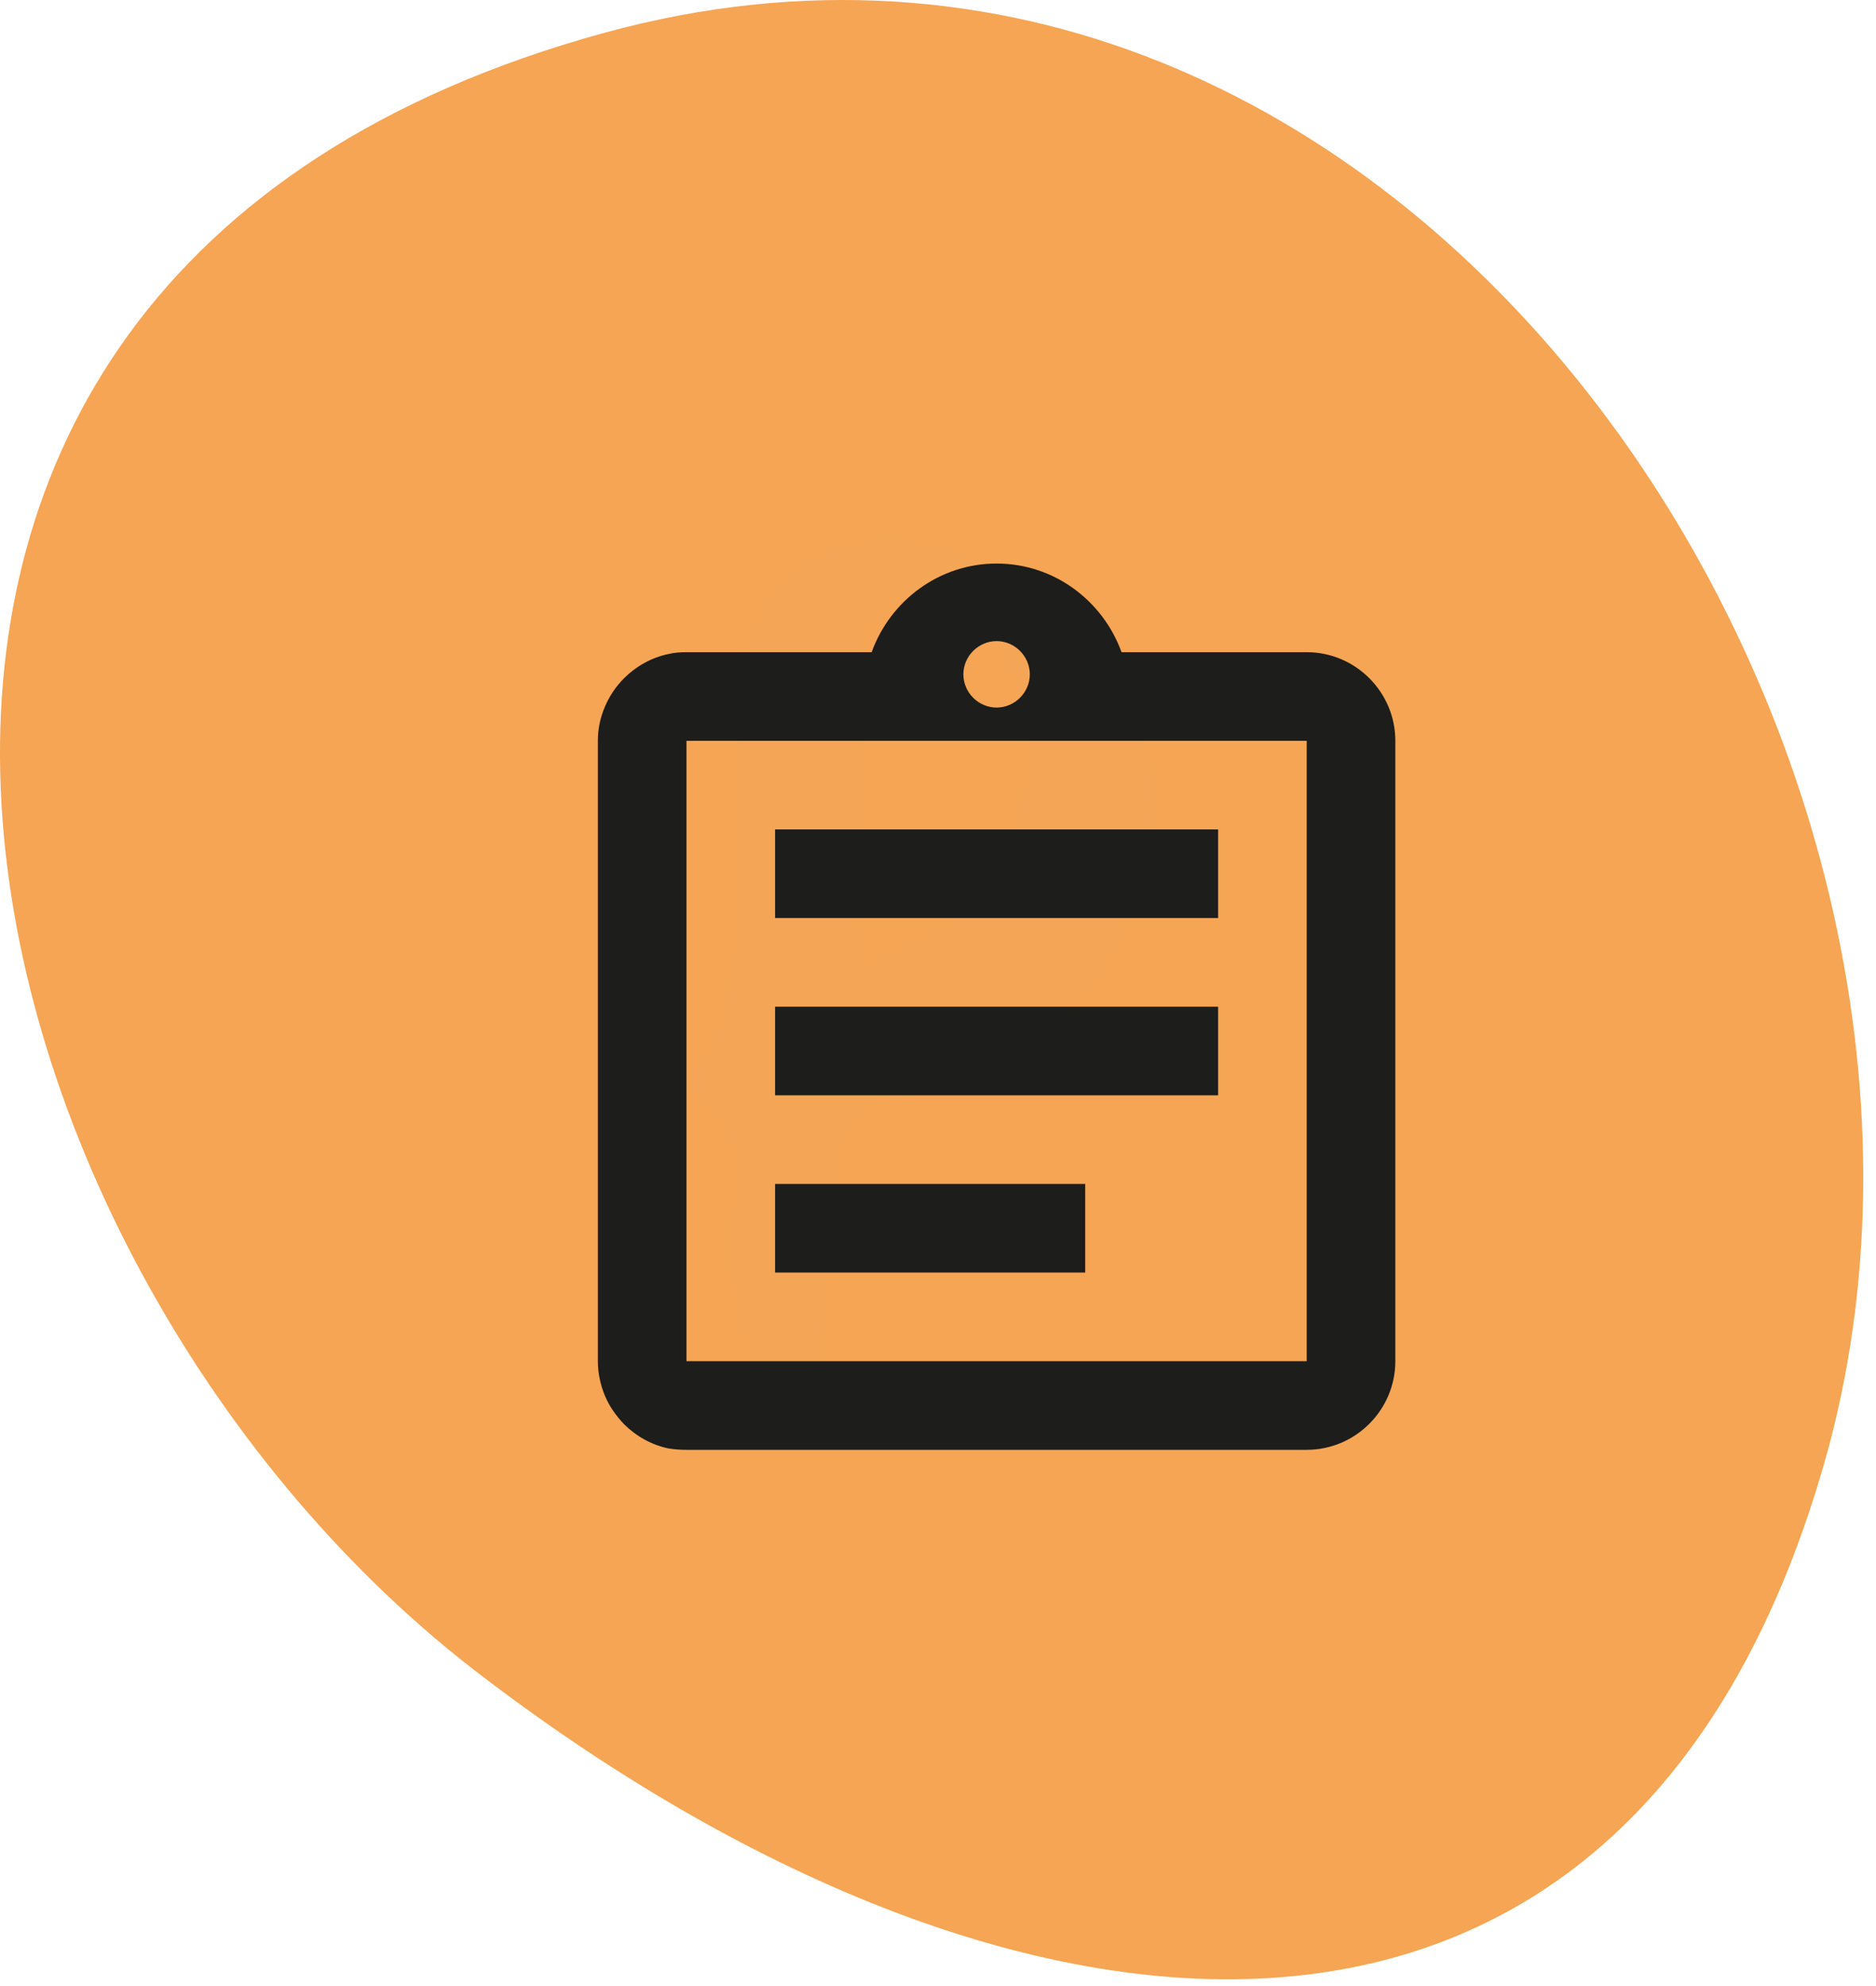
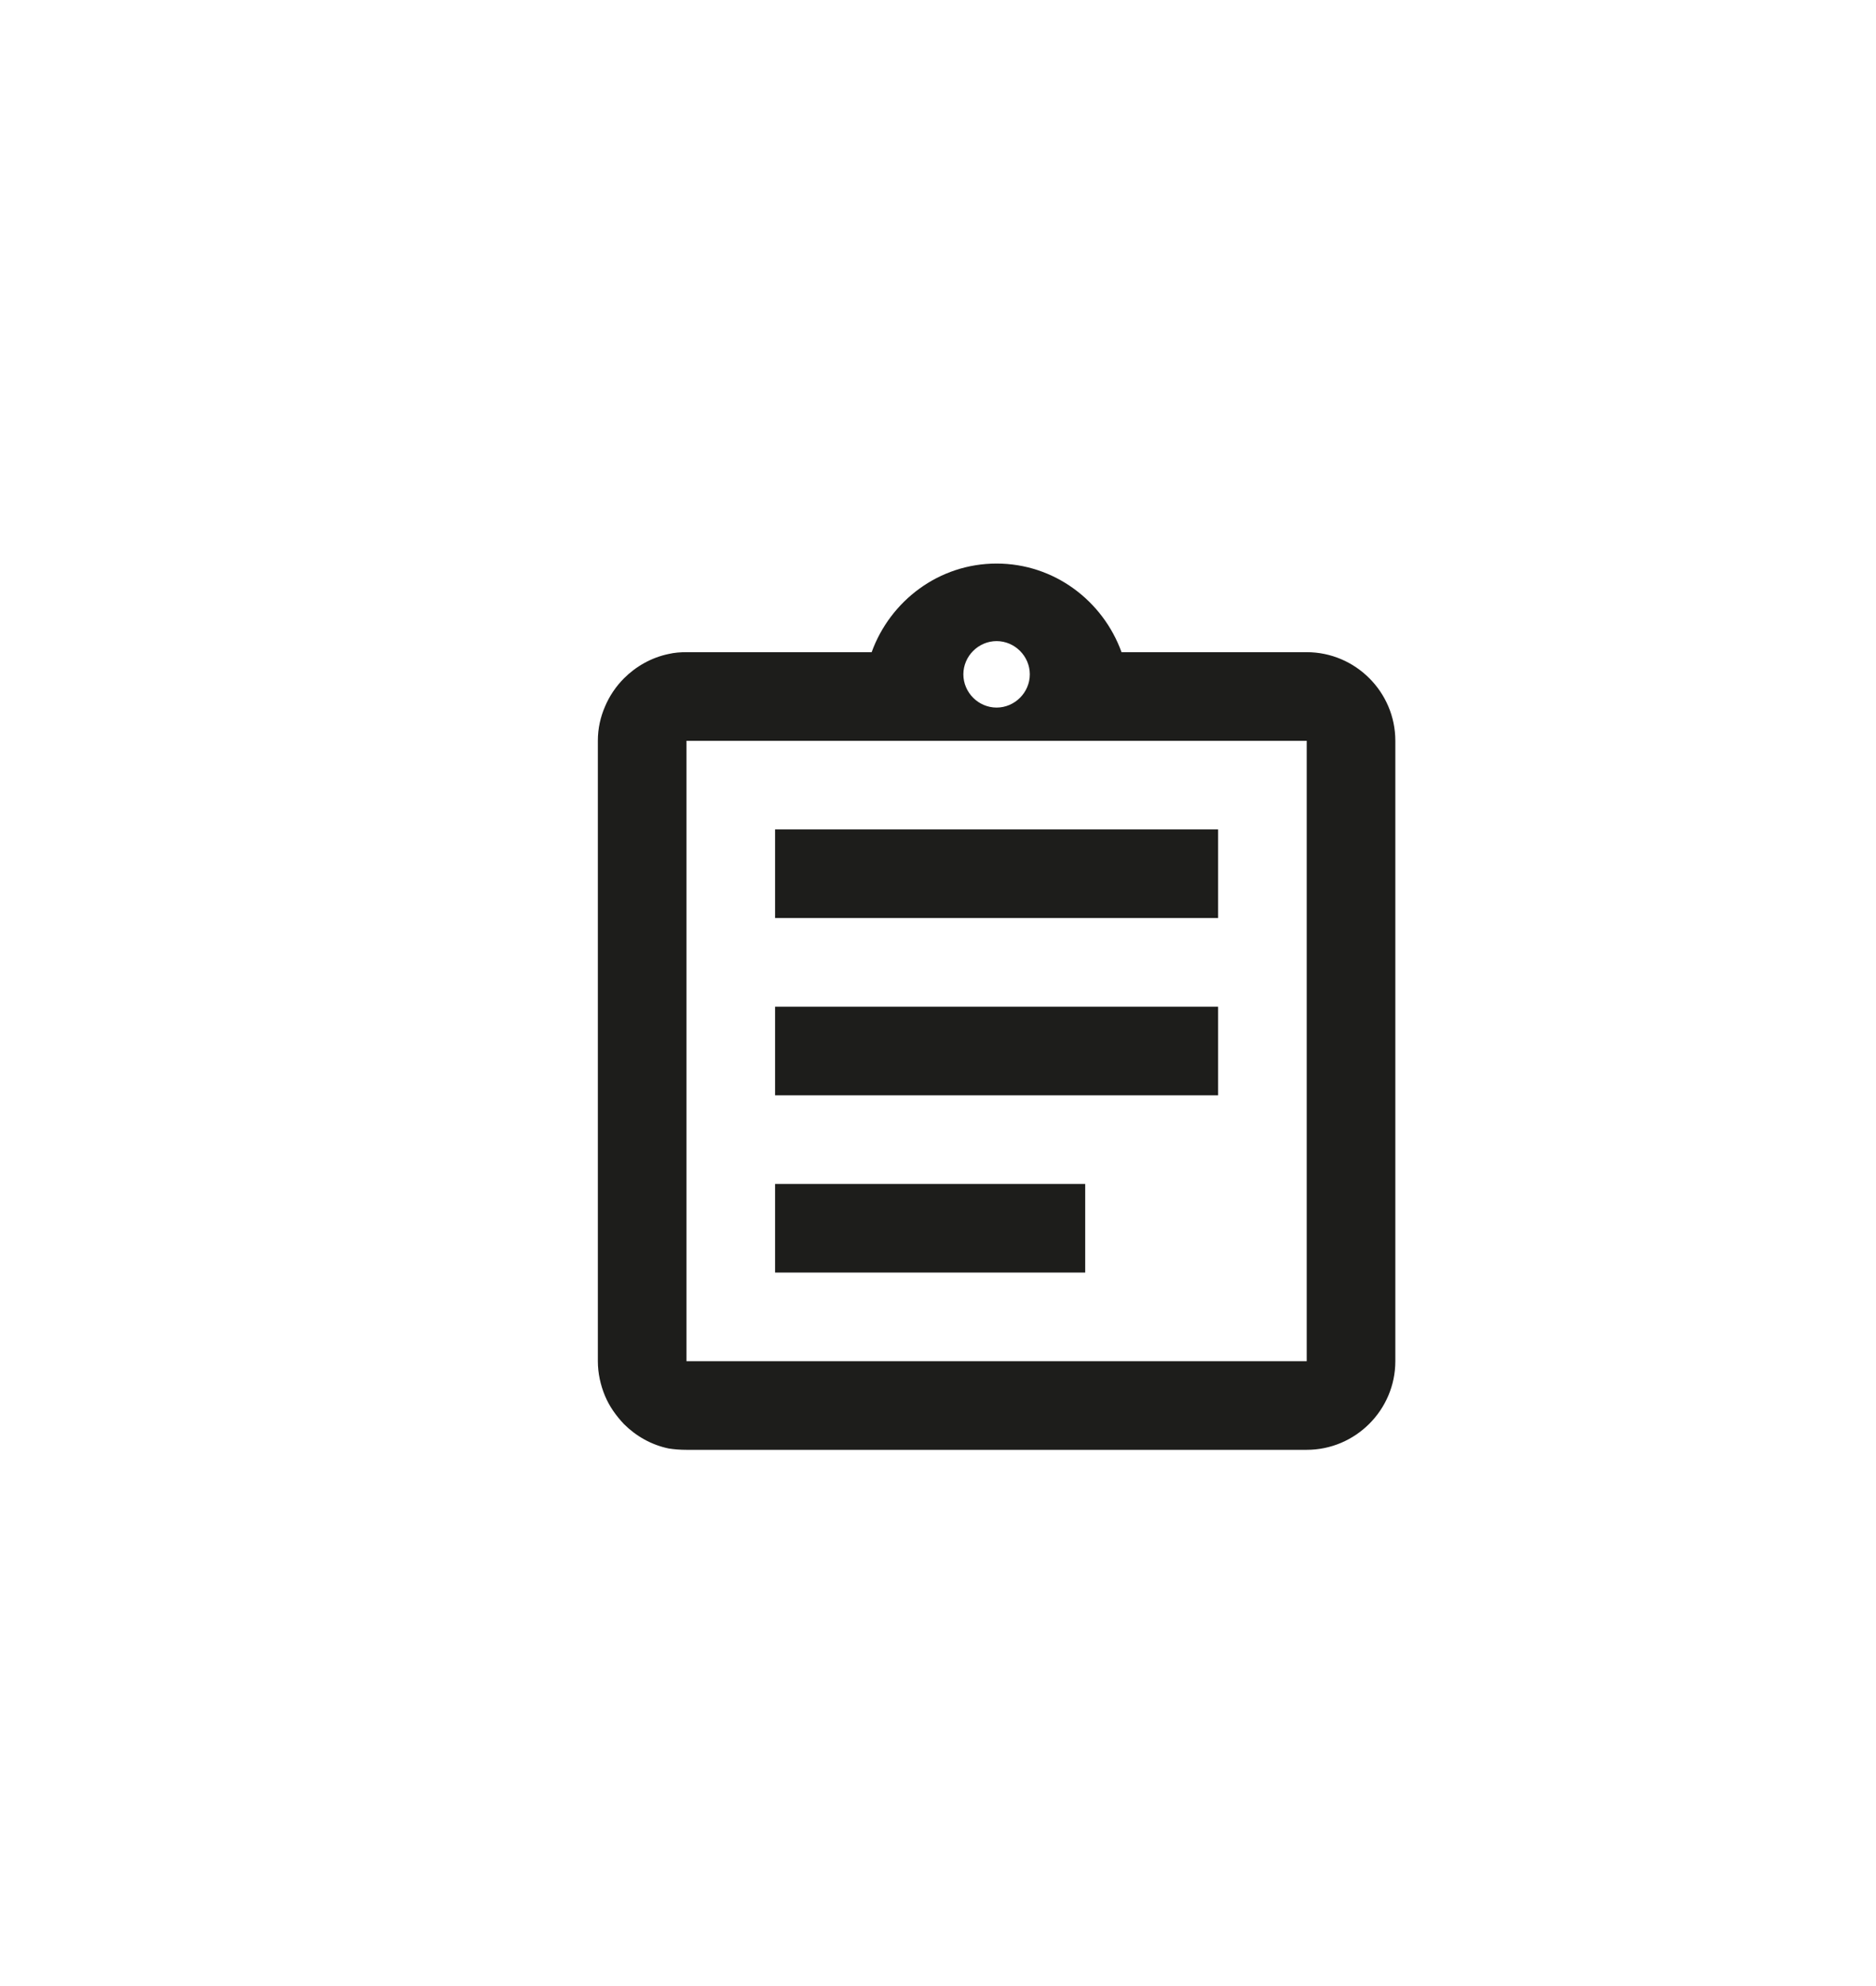
<svg xmlns="http://www.w3.org/2000/svg" width="137" height="145" viewBox="0 0 137 145" fill="none">
-   <ellipse cx="74.772" cy="76" rx="42.5" ry="44" fill="#F4A555" />
-   <path d="M65.478 44.065C63.699 44.573 62.937 45.844 62.937 47.622C62.937 54.991 62.937 62.359 62.937 70.744C65.478 69.22 67.51 68.457 69.289 67.187C75.895 61.851 76.912 51.434 71.576 45.59C69.797 43.811 67.764 43.303 65.478 44.065Z" fill="#F5A553" />
-   <path d="M44.136 2.395C-21.673 20.435 -4.395 91.579 34.48 121.816C73.61 152.052 119.6 157.134 133.574 105.554C147.295 53.974 102.576 -13.613 44.136 2.395ZM72.085 77.859C71.323 78.367 70.561 78.367 69.799 78.875C59.635 82.432 62.176 79.891 60.651 90.817C60.143 94.12 59.889 97.677 59.635 101.997C55.316 100.472 53.791 97.931 53.537 94.628C53.283 92.342 53.283 90.055 53.537 88.022C54.045 84.465 53.537 81.416 49.726 79.129C53.791 75.318 53.537 70.744 53.537 65.916C53.537 60.581 53.791 55.245 54.045 49.909C54.553 42.541 60.397 38.221 67.766 39.746C74.88 41.27 83.519 49.909 84.027 56.007C85.044 65.408 80.724 73.793 72.085 77.859Z" fill="#F5A553" />
  <path fill-rule="evenodd" clip-rule="evenodd" d="M81.903 47.617H95.427C98.986 47.617 101.898 50.528 101.898 54.087V99.383C101.898 102.942 98.986 105.854 95.427 105.854H50.131C49.678 105.854 49.258 105.822 48.837 105.757C47.575 105.498 46.443 104.851 45.569 103.978C44.987 103.363 44.501 102.684 44.178 101.907C43.854 101.131 43.66 100.257 43.66 99.383V54.087C43.66 53.181 43.854 52.34 44.178 51.596C44.501 50.82 44.987 50.108 45.569 49.525C46.443 48.652 47.575 48.005 48.837 47.746C49.258 47.649 49.678 47.617 50.131 47.617H63.655C65.014 43.863 68.573 41.146 72.779 41.146C76.985 41.146 80.544 43.863 81.903 47.617ZM56.602 60.558H88.956V67.029H56.602V60.558ZM88.956 73.5H56.602V79.971H88.956V73.5ZM79.25 86.442H56.602V92.913H79.25V86.442ZM72.779 46.808C74.105 46.808 75.205 47.908 75.205 49.234C75.205 50.561 74.105 51.661 72.779 51.661C71.452 51.661 70.352 50.561 70.352 49.234C70.352 47.908 71.452 46.808 72.779 46.808ZM50.131 99.383H95.427V54.087H50.131V99.383Z" fill="#1D1D1B" />
</svg>